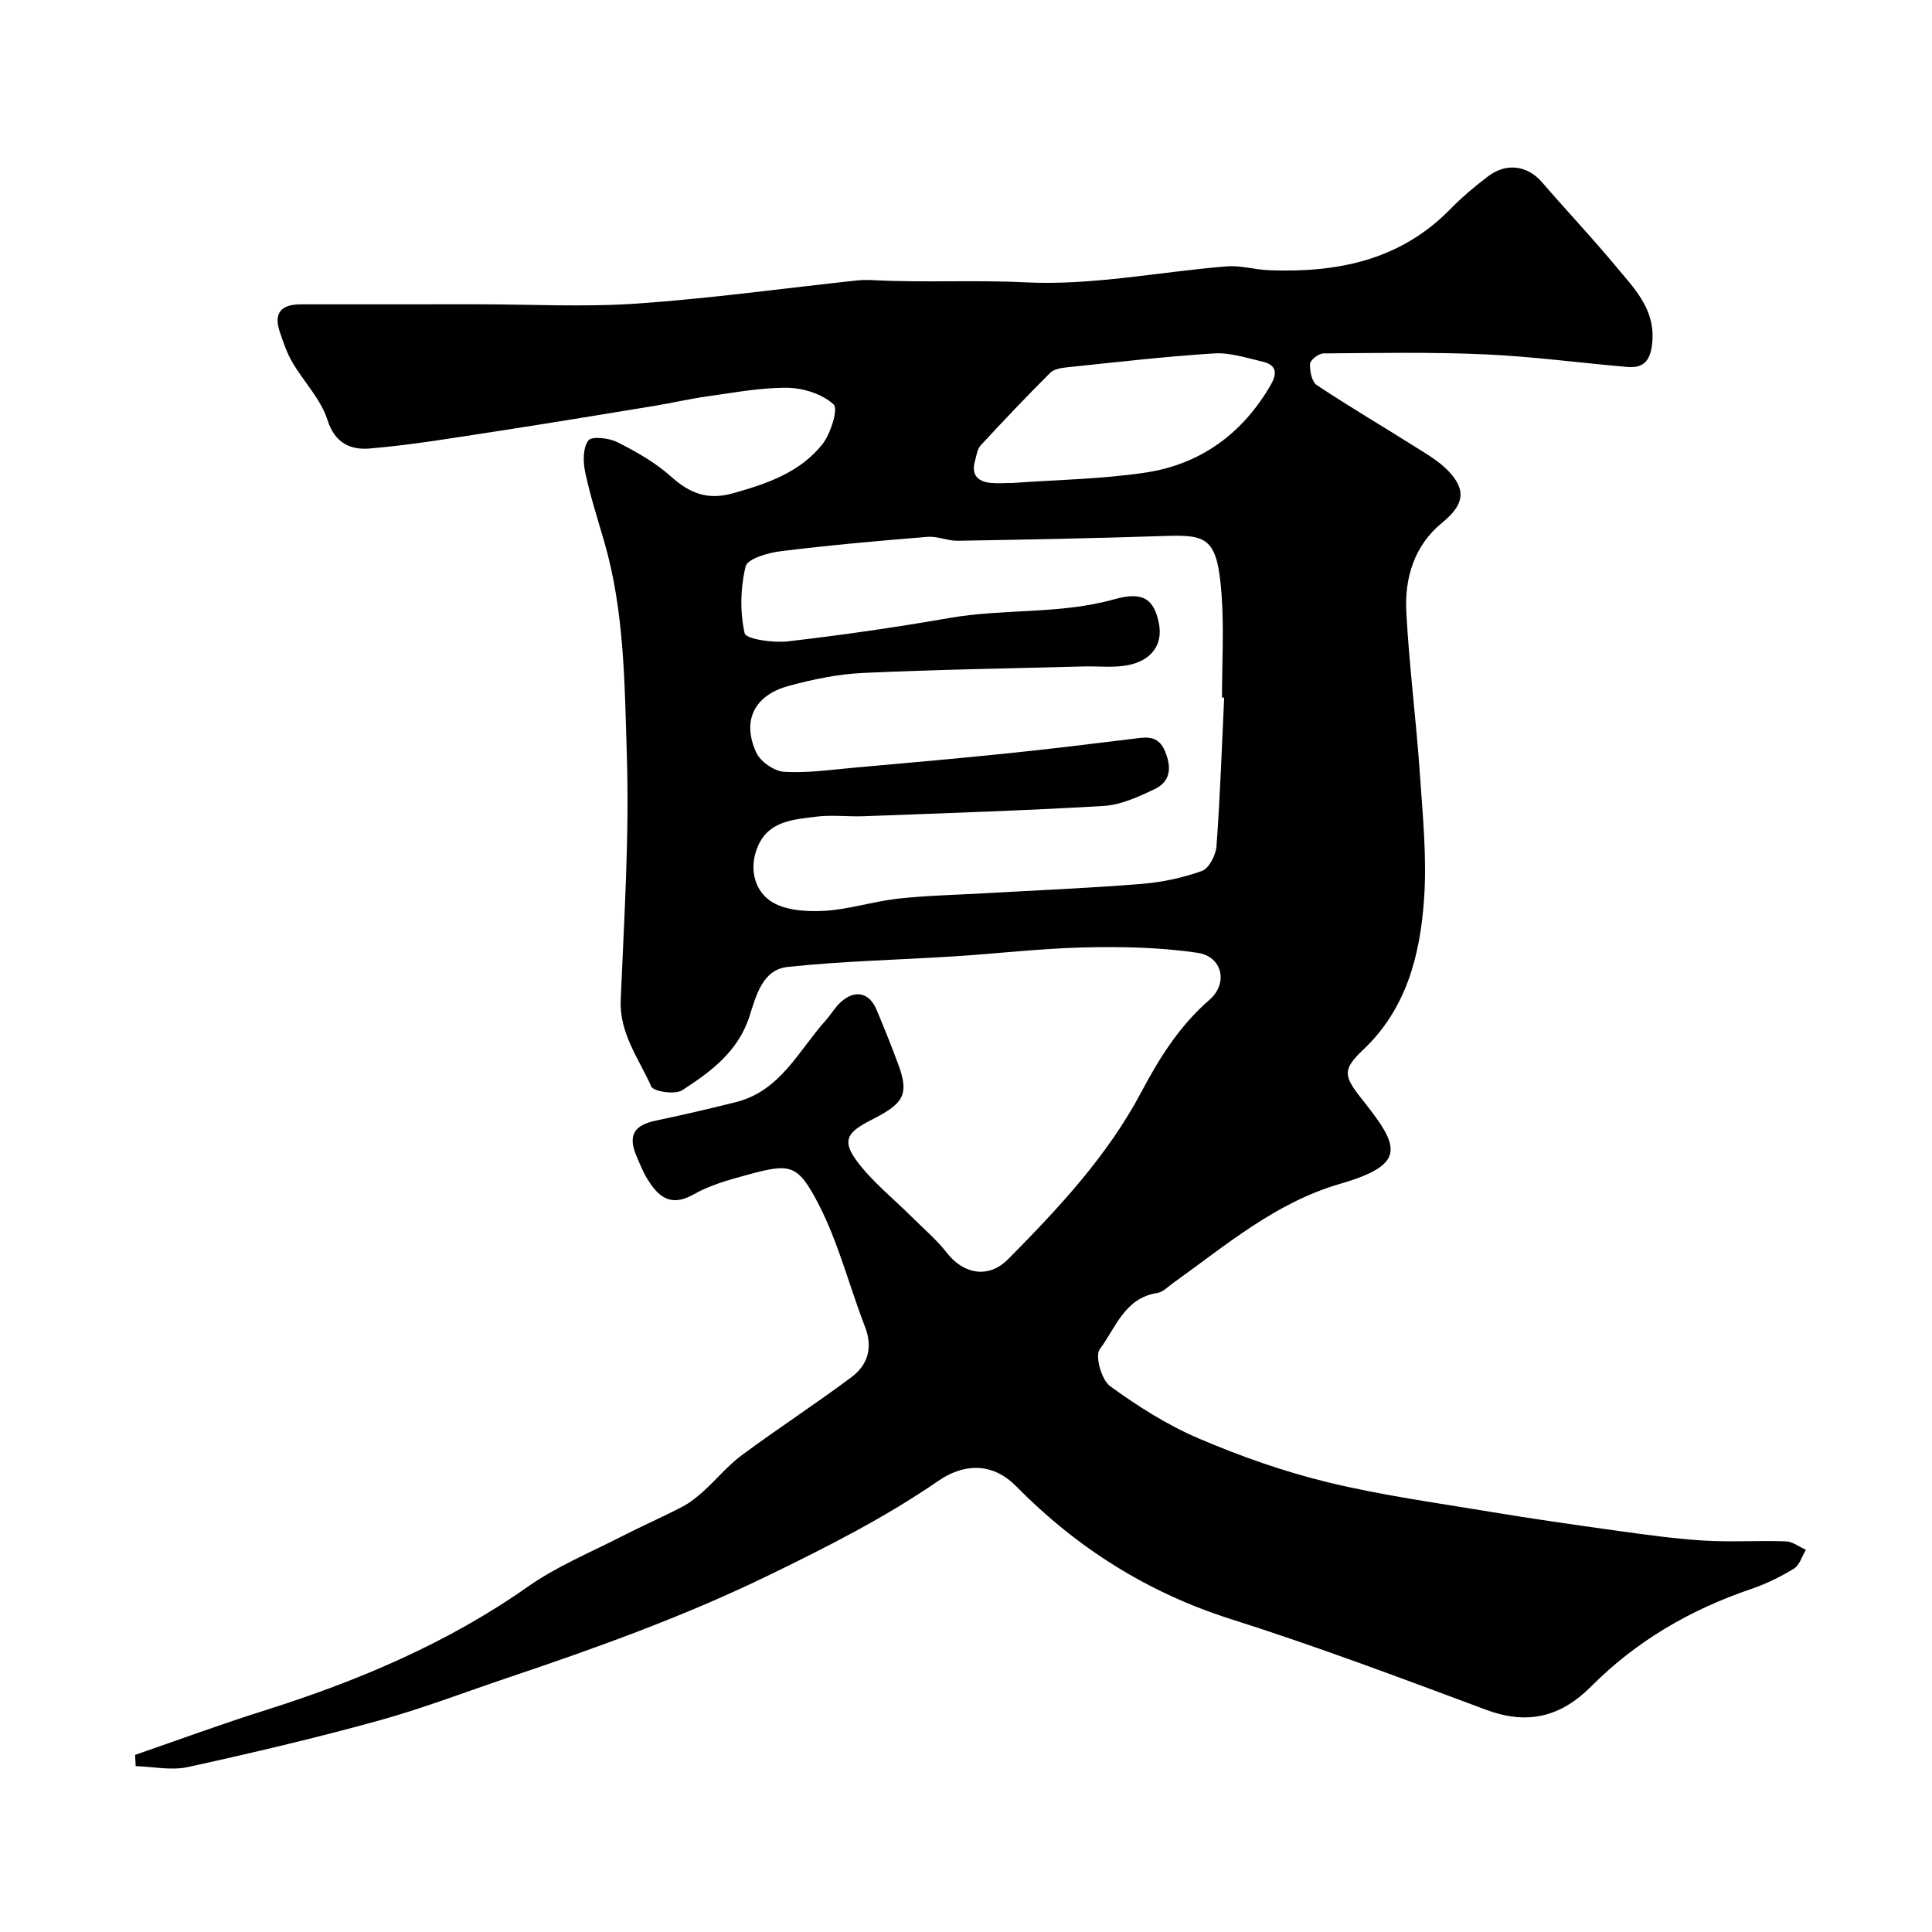
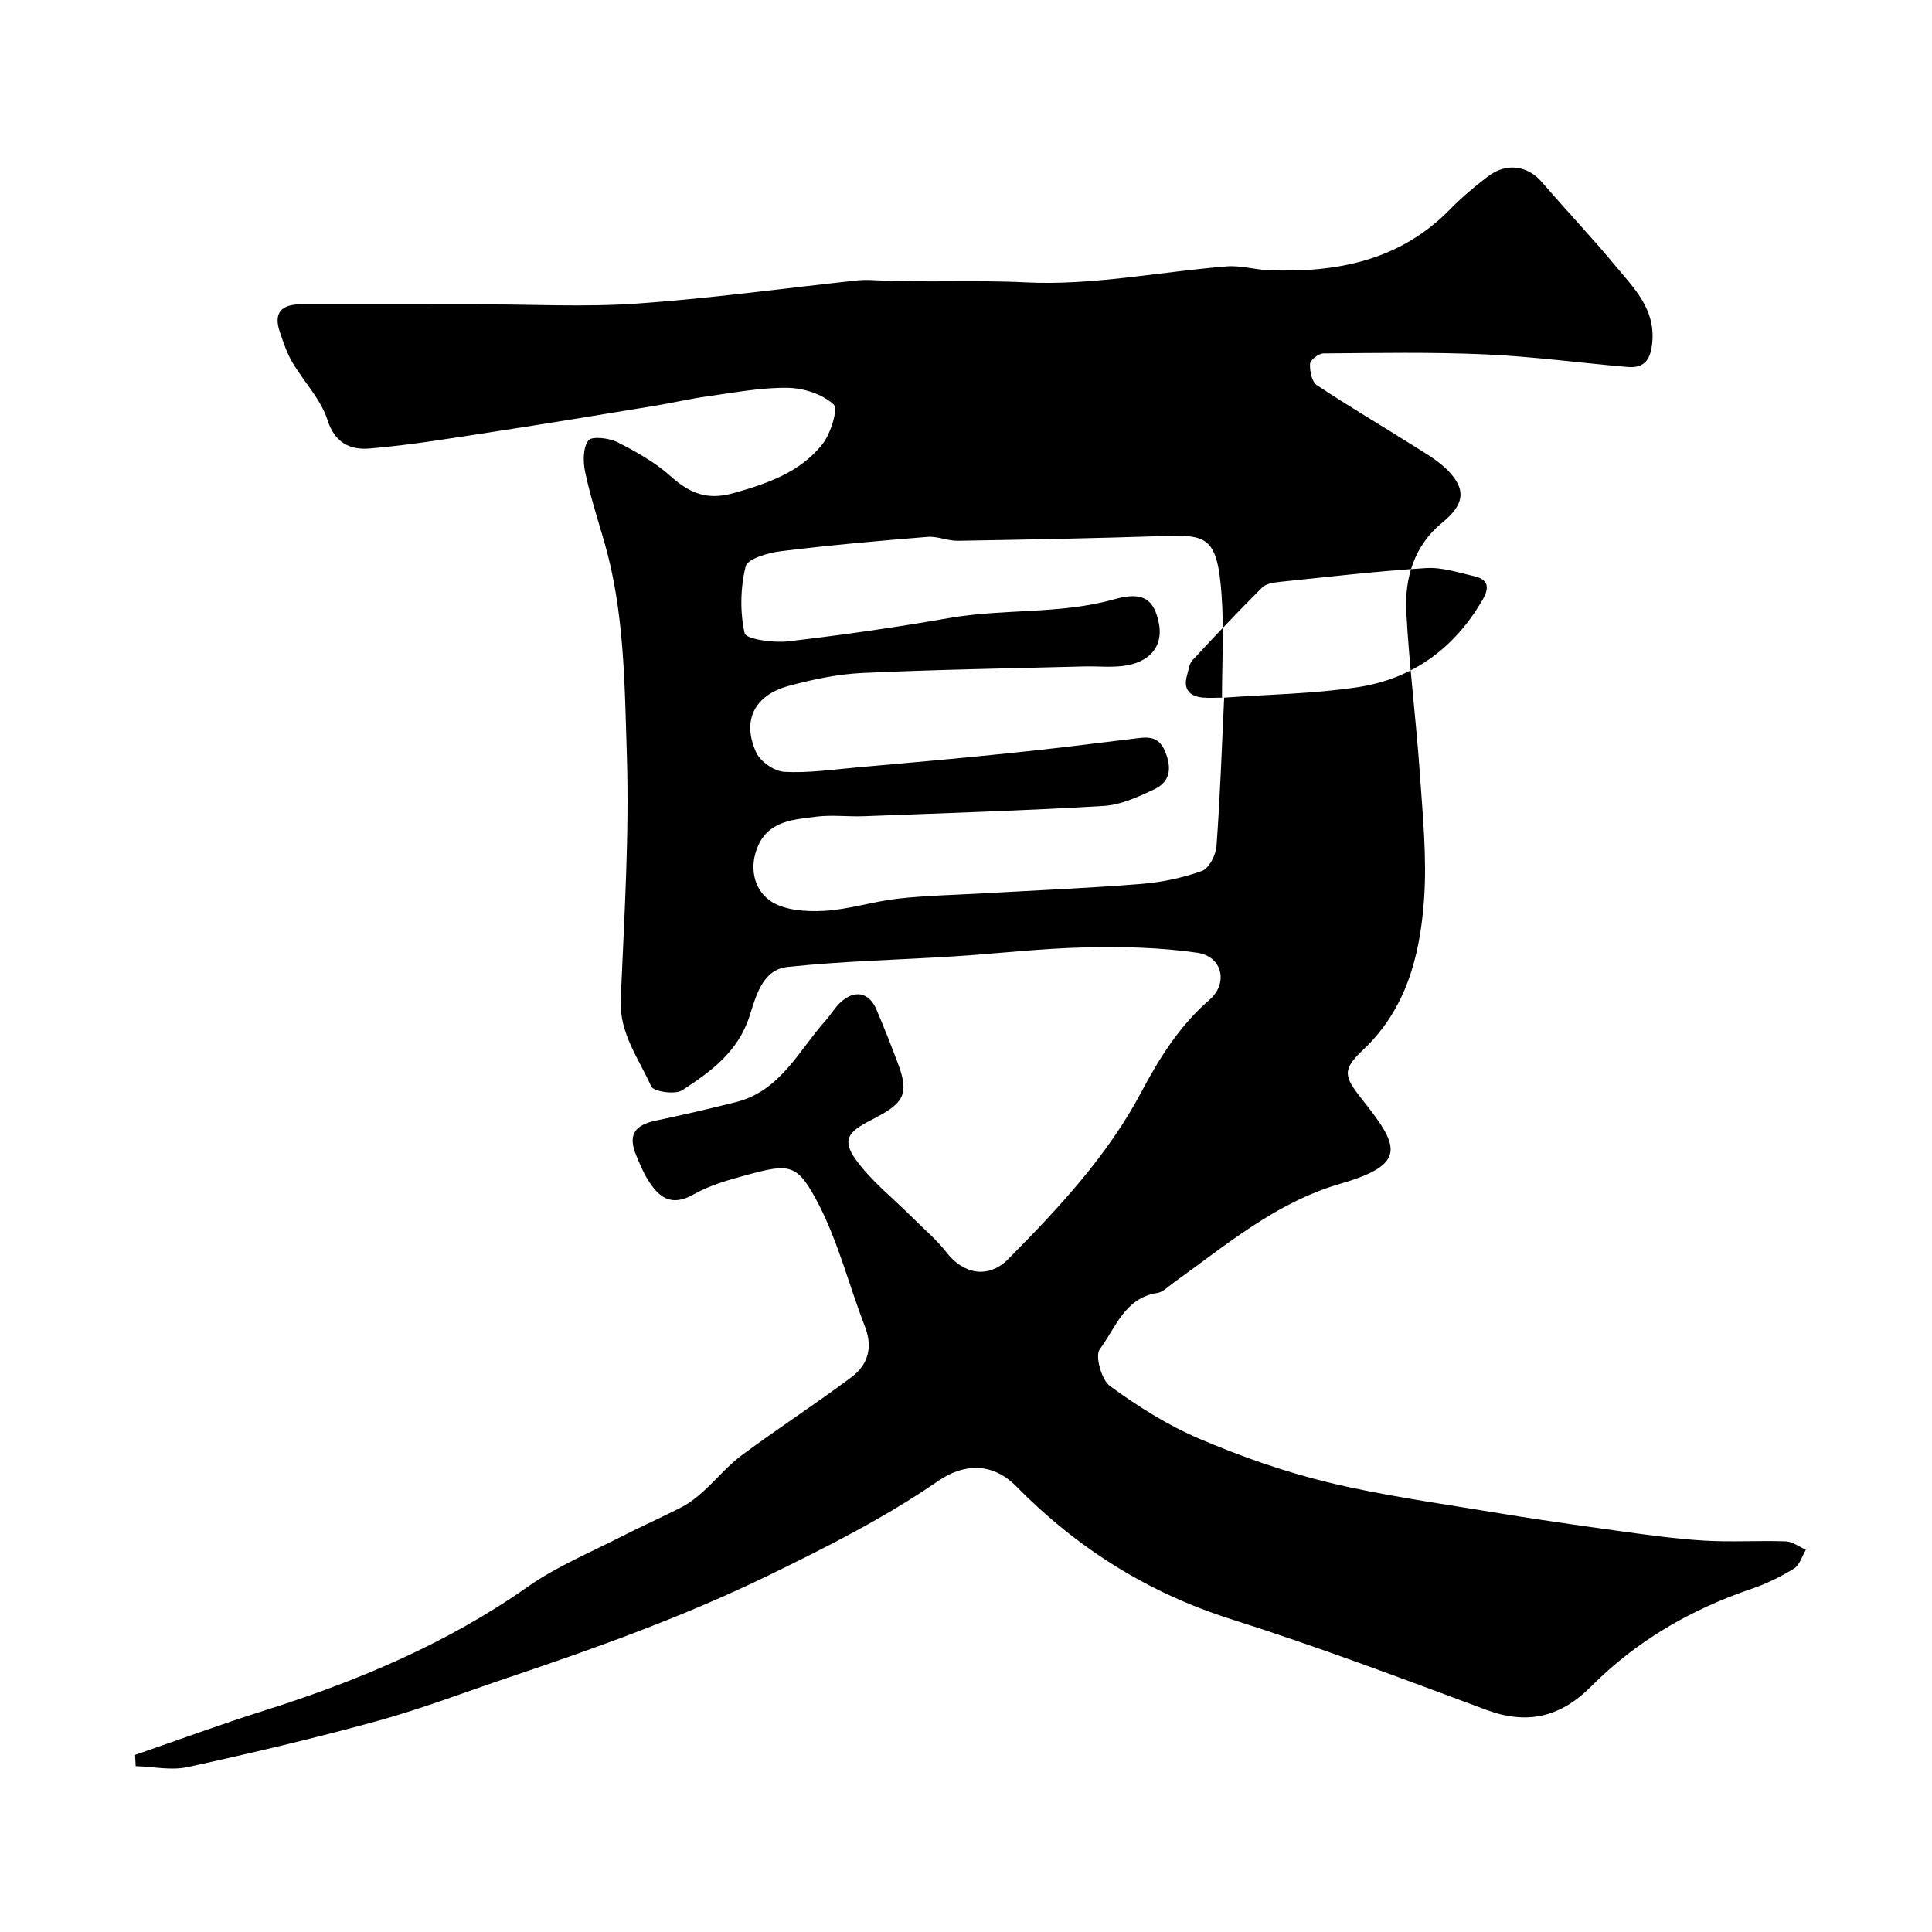
<svg xmlns="http://www.w3.org/2000/svg" enable-background="new 0 0 400 400" viewBox="0 0 400 400">
-   <path d="m27.97 363.33c8.87-3.06 17.69-6.32 26.64-9.14 19.39-6.13 37.92-13.9 54.7-25.7 5.97-4.2 12.9-7.05 19.44-10.41 4.11-2.11 8.36-3.96 12.45-6.09 1.62-.84 3.1-2.03 4.46-3.26 2.7-2.44 5.05-5.33 7.96-7.48 7.45-5.51 15.23-10.57 22.65-16.11 3.4-2.54 4.5-6.11 2.82-10.45-3.28-8.45-5.49-17.42-9.63-25.41-4.38-8.45-5.89-8.45-14.9-6-3.75 1.02-7.63 2.11-10.97 4.01-4.72 2.68-7.27.52-9.52-3.13-.94-1.52-1.61-3.21-2.31-4.86-1.79-4.24-.5-6.35 4.06-7.3 5.55-1.16 11.08-2.45 16.58-3.83 9.16-2.31 12.93-10.62 18.53-16.88 1.09-1.22 1.92-2.69 3.11-3.78 2.9-2.67 5.89-2.08 7.4 1.46 1.6 3.74 3.09 7.53 4.52 11.35 2.45 6.57.89 8.26-5.71 11.63-4.62 2.37-6.02 4.03-3.03 8.18 3.2 4.43 7.68 7.94 11.59 11.85 2.42 2.43 5.1 4.66 7.18 7.35 3.48 4.49 8.67 5.47 12.72 1.38 10.41-10.52 20.56-21.37 27.56-34.56 3.79-7.15 7.94-13.77 14.13-19.14 3.94-3.42 2.71-8.99-2.5-9.75-7.64-1.12-15.48-1.29-23.22-1.11-9.05.2-18.07 1.27-27.11 1.85-11.51.74-23.07.97-34.53 2.2-5.23.56-6.53 6.09-7.88 10.25-2.38 7.34-8.05 11.47-13.93 15.28-1.46.95-5.92.28-6.4-.8-2.57-5.76-6.61-10.98-6.32-17.92.71-16.9 1.8-33.83 1.27-50.71-.47-14.75-.49-29.7-4.67-44.12-1.4-4.81-2.94-9.6-3.97-14.49-.44-2.11-.46-4.99.68-6.5.7-.92 4.27-.52 6.01.36 3.91 1.98 7.85 4.2 11.08 7.1 3.87 3.47 7.53 4.95 12.79 3.49 7.06-1.97 13.89-4.3 18.54-10.13 1.74-2.19 3.35-7.36 2.35-8.28-2.33-2.14-6.26-3.4-9.56-3.44-5.52-.07-11.06 1.01-16.57 1.77-3.65.51-7.26 1.36-10.9 1.96-11.1 1.82-22.19 3.66-33.31 5.36-8.56 1.31-17.13 2.76-25.75 3.48-3.78.31-7.13-.98-8.69-5.88-1.37-4.33-4.92-7.94-7.3-12-1.12-1.91-1.84-4.08-2.56-6.2-1.38-4.01.28-5.78 4.38-5.77 12.15.01 24.32-.01 36.49-.01 11.04 0 22.12.61 33.1-.15 15.21-1.06 30.35-3.16 45.52-4.79 1.15-.12 2.33-.11 3.5-.05 10.45.54 20.89-.08 31.39.45 13.79.69 27.75-2.19 41.66-3.31 2.89-.23 5.85.69 8.79.8 14.06.53 27.09-2.02 37.45-12.62 2.41-2.47 5.08-4.71 7.83-6.8 3.83-2.93 8.22-2.26 11.2 1.2 4.99 5.8 10.27 11.36 15.15 17.25 3.81 4.6 8.31 8.91 7.68 15.86-.31 3.45-1.49 5.44-5.09 5.14-9.82-.84-19.62-2.17-29.45-2.61-11.16-.5-22.36-.29-33.54-.2-.99.01-2.73 1.35-2.78 2.15-.08 1.48.36 3.73 1.41 4.42 6.58 4.38 13.41 8.38 20.1 12.61 2.48 1.56 5.13 3.07 7.12 5.15 3.9 4.07 3.13 7.12-1.29 10.73-5.75 4.7-7.78 11.39-7.41 18.46.59 11.15 2.03 22.25 2.8 33.4.6 8.75 1.5 17.59.86 26.29-.83 11.46-3.66 22.52-12.58 30.95-4.38 4.14-4.05 5.47-.26 10.25 7.67 9.68 9.58 13.42-4.5 17.51-13.41 3.89-23.65 12.73-34.6 20.55-1.06.76-2.11 1.89-3.29 2.06-6.76 1.03-8.62 7.26-11.9 11.65-1.02 1.36.36 6.33 2.12 7.62 5.74 4.18 11.89 8.08 18.4 10.86 8.64 3.69 17.62 6.86 26.74 9.07 11.04 2.68 22.37 4.23 33.6 6.1 8.7 1.45 17.43 2.7 26.16 3.91 6 .83 12.01 1.68 18.05 2.05 5.65.35 11.33-.04 16.99.16 1.4.05 2.76 1.14 4.14 1.74-.8 1.33-1.29 3.17-2.47 3.9-2.76 1.7-5.75 3.16-8.83 4.21-12.58 4.27-23.79 10.77-33.16 20.19-6.31 6.33-13.19 8.02-21.73 4.84-17.52-6.53-35.04-13.13-52.85-18.78-17.26-5.48-31.94-14.78-44.45-27.49-5.22-5.3-11.26-4.48-16.07-1.17-11.22 7.72-23.2 13.77-35.41 19.7-17.32 8.41-35.3 14.87-53.47 20.99-9.07 3.05-18.04 6.5-27.25 9.04-13 3.58-26.14 6.68-39.31 9.56-3.42.75-7.19-.08-10.8-.19-.03-.8-.08-1.57-.12-2.33zm225.48-218.89c-.15-.01-.3-.01-.45-.02 0-7.17.44-14.36-.1-21.49-.88-11.58-2.94-12.26-11.78-11.96-14.26.47-28.53.75-42.8.99-2.09.04-4.22-.98-6.28-.81-10.14.82-20.28 1.72-30.38 2.97-2.63.32-6.89 1.56-7.28 3.14-1.09 4.44-1.2 9.42-.21 13.85.27 1.21 5.89 2.02 8.9 1.68 11.2-1.29 22.37-2.9 33.48-4.84 11.31-1.98 22.94-.72 34.15-3.88 5.96-1.68 8.24-.04 9.24 5.01.86 4.32-1.47 7.72-6.54 8.66-2.9.54-5.97.16-8.96.24-15.28.41-30.57.64-45.84 1.35-5.15.24-10.35 1.33-15.34 2.69-7.12 1.94-9.71 7.22-6.68 13.8.87 1.88 3.74 3.86 5.79 3.98 4.89.28 9.86-.45 14.78-.89 10.47-.93 20.94-1.85 31.39-2.93 8.64-.88 17.26-1.94 25.87-3 2.78-.34 5.35-.94 6.81 2.6 1.41 3.41 1.11 6.26-2.24 7.84-3.31 1.56-6.91 3.23-10.47 3.44-16.52.98-33.06 1.5-49.6 2.13-3.33.13-6.71-.32-9.99.1-4.54.59-9.58.83-11.89 5.86-1.99 4.32-1.08 9.08 2.4 11.53 2.83 1.99 7.35 2.3 11.06 2.11 5.16-.26 10.23-1.95 15.39-2.53 5.9-.66 11.86-.77 17.79-1.11 10.87-.62 21.75-1.07 32.6-1.94 4.26-.34 8.58-1.25 12.58-2.69 1.47-.53 2.87-3.29 3.01-5.12.76-10.24 1.1-20.51 1.59-30.76zm-43.89-44.44c9.19-.67 18.47-.79 27.56-2.15 11.43-1.71 20.13-8.05 25.98-18.17 1.45-2.51 1.1-4.16-1.72-4.81-3.31-.76-6.73-1.91-10.02-1.7-10.14.64-20.25 1.82-30.37 2.87-1.23.13-2.77.36-3.57 1.16-4.91 4.9-9.69 9.93-14.4 15.03-.7.76-.84 2.08-1.15 3.17-.82 2.82.46 4.29 3.2 4.58 1.48.14 2.99.01 4.49.02z" fill="#000001" />
+   <path d="m27.97 363.33c8.87-3.06 17.69-6.32 26.64-9.14 19.39-6.13 37.92-13.9 54.7-25.7 5.97-4.2 12.9-7.05 19.44-10.41 4.11-2.11 8.36-3.96 12.45-6.09 1.62-.84 3.1-2.03 4.46-3.26 2.7-2.44 5.05-5.33 7.96-7.48 7.45-5.51 15.23-10.57 22.65-16.11 3.4-2.54 4.5-6.11 2.82-10.45-3.28-8.45-5.49-17.42-9.63-25.41-4.38-8.45-5.89-8.45-14.9-6-3.75 1.02-7.63 2.11-10.97 4.01-4.72 2.68-7.27.52-9.52-3.13-.94-1.52-1.61-3.21-2.31-4.86-1.79-4.24-.5-6.35 4.06-7.3 5.55-1.16 11.08-2.45 16.58-3.83 9.16-2.31 12.93-10.62 18.53-16.88 1.09-1.22 1.92-2.69 3.11-3.78 2.9-2.67 5.89-2.08 7.4 1.46 1.6 3.74 3.09 7.53 4.52 11.35 2.45 6.57.89 8.26-5.71 11.63-4.62 2.37-6.02 4.03-3.03 8.18 3.2 4.43 7.68 7.94 11.59 11.85 2.42 2.43 5.1 4.66 7.18 7.35 3.48 4.49 8.67 5.47 12.72 1.38 10.41-10.52 20.56-21.37 27.56-34.56 3.79-7.15 7.94-13.77 14.13-19.14 3.94-3.42 2.71-8.99-2.5-9.75-7.64-1.12-15.48-1.29-23.22-1.11-9.05.2-18.07 1.27-27.11 1.85-11.51.74-23.07.97-34.53 2.2-5.23.56-6.53 6.09-7.88 10.25-2.38 7.34-8.05 11.47-13.93 15.28-1.46.95-5.92.28-6.4-.8-2.57-5.76-6.61-10.98-6.32-17.92.71-16.9 1.8-33.83 1.27-50.71-.47-14.75-.49-29.7-4.67-44.12-1.4-4.81-2.94-9.6-3.97-14.49-.44-2.11-.46-4.99.68-6.5.7-.92 4.27-.52 6.01.36 3.91 1.98 7.85 4.2 11.08 7.1 3.87 3.47 7.53 4.95 12.79 3.49 7.06-1.97 13.89-4.3 18.54-10.13 1.74-2.19 3.35-7.36 2.35-8.28-2.33-2.14-6.26-3.4-9.56-3.44-5.52-.07-11.06 1.01-16.57 1.77-3.65.51-7.26 1.36-10.9 1.96-11.1 1.82-22.19 3.66-33.31 5.36-8.56 1.31-17.13 2.76-25.75 3.48-3.78.31-7.13-.98-8.69-5.88-1.37-4.33-4.92-7.94-7.3-12-1.12-1.91-1.84-4.08-2.56-6.2-1.38-4.01.28-5.78 4.38-5.77 12.15.01 24.32-.01 36.49-.01 11.04 0 22.12.61 33.1-.15 15.21-1.06 30.35-3.16 45.52-4.79 1.15-.12 2.33-.11 3.5-.05 10.45.54 20.89-.08 31.39.45 13.79.69 27.75-2.19 41.66-3.31 2.89-.23 5.85.69 8.79.8 14.06.53 27.09-2.02 37.45-12.62 2.41-2.47 5.08-4.71 7.83-6.8 3.83-2.93 8.22-2.26 11.2 1.2 4.99 5.8 10.27 11.36 15.15 17.25 3.81 4.6 8.31 8.91 7.68 15.86-.31 3.45-1.49 5.44-5.09 5.14-9.82-.84-19.62-2.17-29.45-2.61-11.16-.5-22.36-.29-33.54-.2-.99.01-2.73 1.35-2.78 2.15-.08 1.48.36 3.73 1.41 4.42 6.58 4.38 13.41 8.38 20.1 12.61 2.48 1.56 5.13 3.07 7.12 5.15 3.9 4.07 3.13 7.12-1.29 10.73-5.75 4.7-7.78 11.39-7.41 18.46.59 11.15 2.03 22.25 2.8 33.4.6 8.75 1.5 17.59.86 26.29-.83 11.46-3.66 22.52-12.58 30.95-4.38 4.14-4.05 5.47-.26 10.25 7.67 9.68 9.58 13.42-4.5 17.51-13.41 3.89-23.65 12.73-34.6 20.55-1.06.76-2.11 1.89-3.29 2.06-6.76 1.03-8.62 7.26-11.9 11.65-1.02 1.36.36 6.33 2.12 7.62 5.74 4.18 11.89 8.08 18.4 10.86 8.64 3.69 17.62 6.86 26.74 9.07 11.04 2.68 22.37 4.23 33.6 6.1 8.7 1.45 17.43 2.7 26.16 3.91 6 .83 12.01 1.68 18.05 2.05 5.65.35 11.33-.04 16.99.16 1.4.05 2.76 1.14 4.14 1.74-.8 1.33-1.29 3.17-2.47 3.9-2.76 1.7-5.75 3.16-8.83 4.21-12.58 4.27-23.79 10.77-33.16 20.19-6.31 6.33-13.19 8.02-21.73 4.84-17.52-6.53-35.04-13.13-52.85-18.78-17.26-5.48-31.94-14.78-44.45-27.49-5.22-5.3-11.26-4.48-16.07-1.17-11.22 7.72-23.2 13.77-35.41 19.7-17.32 8.41-35.3 14.87-53.47 20.99-9.07 3.05-18.04 6.5-27.25 9.04-13 3.58-26.14 6.68-39.31 9.56-3.42.75-7.19-.08-10.8-.19-.03-.8-.08-1.57-.12-2.33zm225.48-218.89c-.15-.01-.3-.01-.45-.02 0-7.17.44-14.36-.1-21.49-.88-11.58-2.94-12.26-11.78-11.96-14.26.47-28.53.75-42.8.99-2.09.04-4.22-.98-6.28-.81-10.14.82-20.28 1.72-30.38 2.97-2.63.32-6.89 1.56-7.28 3.14-1.09 4.44-1.2 9.42-.21 13.85.27 1.21 5.89 2.02 8.9 1.68 11.2-1.29 22.37-2.9 33.48-4.84 11.31-1.98 22.94-.72 34.15-3.88 5.96-1.68 8.24-.04 9.24 5.01.86 4.32-1.47 7.72-6.54 8.66-2.9.54-5.97.16-8.96.24-15.28.41-30.57.64-45.84 1.35-5.15.24-10.35 1.33-15.34 2.69-7.12 1.94-9.71 7.22-6.68 13.8.87 1.88 3.74 3.86 5.79 3.98 4.89.28 9.86-.45 14.78-.89 10.47-.93 20.94-1.85 31.39-2.93 8.64-.88 17.26-1.94 25.87-3 2.78-.34 5.35-.94 6.81 2.6 1.41 3.41 1.11 6.26-2.24 7.84-3.31 1.56-6.91 3.23-10.47 3.44-16.52.98-33.06 1.5-49.6 2.13-3.33.13-6.71-.32-9.99.1-4.54.59-9.58.83-11.89 5.86-1.99 4.32-1.08 9.08 2.4 11.53 2.83 1.99 7.35 2.3 11.06 2.11 5.16-.26 10.23-1.95 15.39-2.53 5.9-.66 11.86-.77 17.79-1.11 10.87-.62 21.75-1.07 32.6-1.94 4.26-.34 8.58-1.25 12.58-2.69 1.47-.53 2.87-3.29 3.01-5.12.76-10.24 1.1-20.51 1.59-30.76zc9.19-.67 18.47-.79 27.56-2.15 11.43-1.71 20.13-8.05 25.98-18.17 1.45-2.51 1.1-4.16-1.72-4.81-3.31-.76-6.73-1.91-10.02-1.7-10.14.64-20.25 1.82-30.37 2.87-1.23.13-2.77.36-3.57 1.16-4.91 4.9-9.69 9.93-14.4 15.03-.7.76-.84 2.08-1.15 3.17-.82 2.82.46 4.29 3.2 4.58 1.48.14 2.99.01 4.49.02z" fill="#000001" />
</svg>